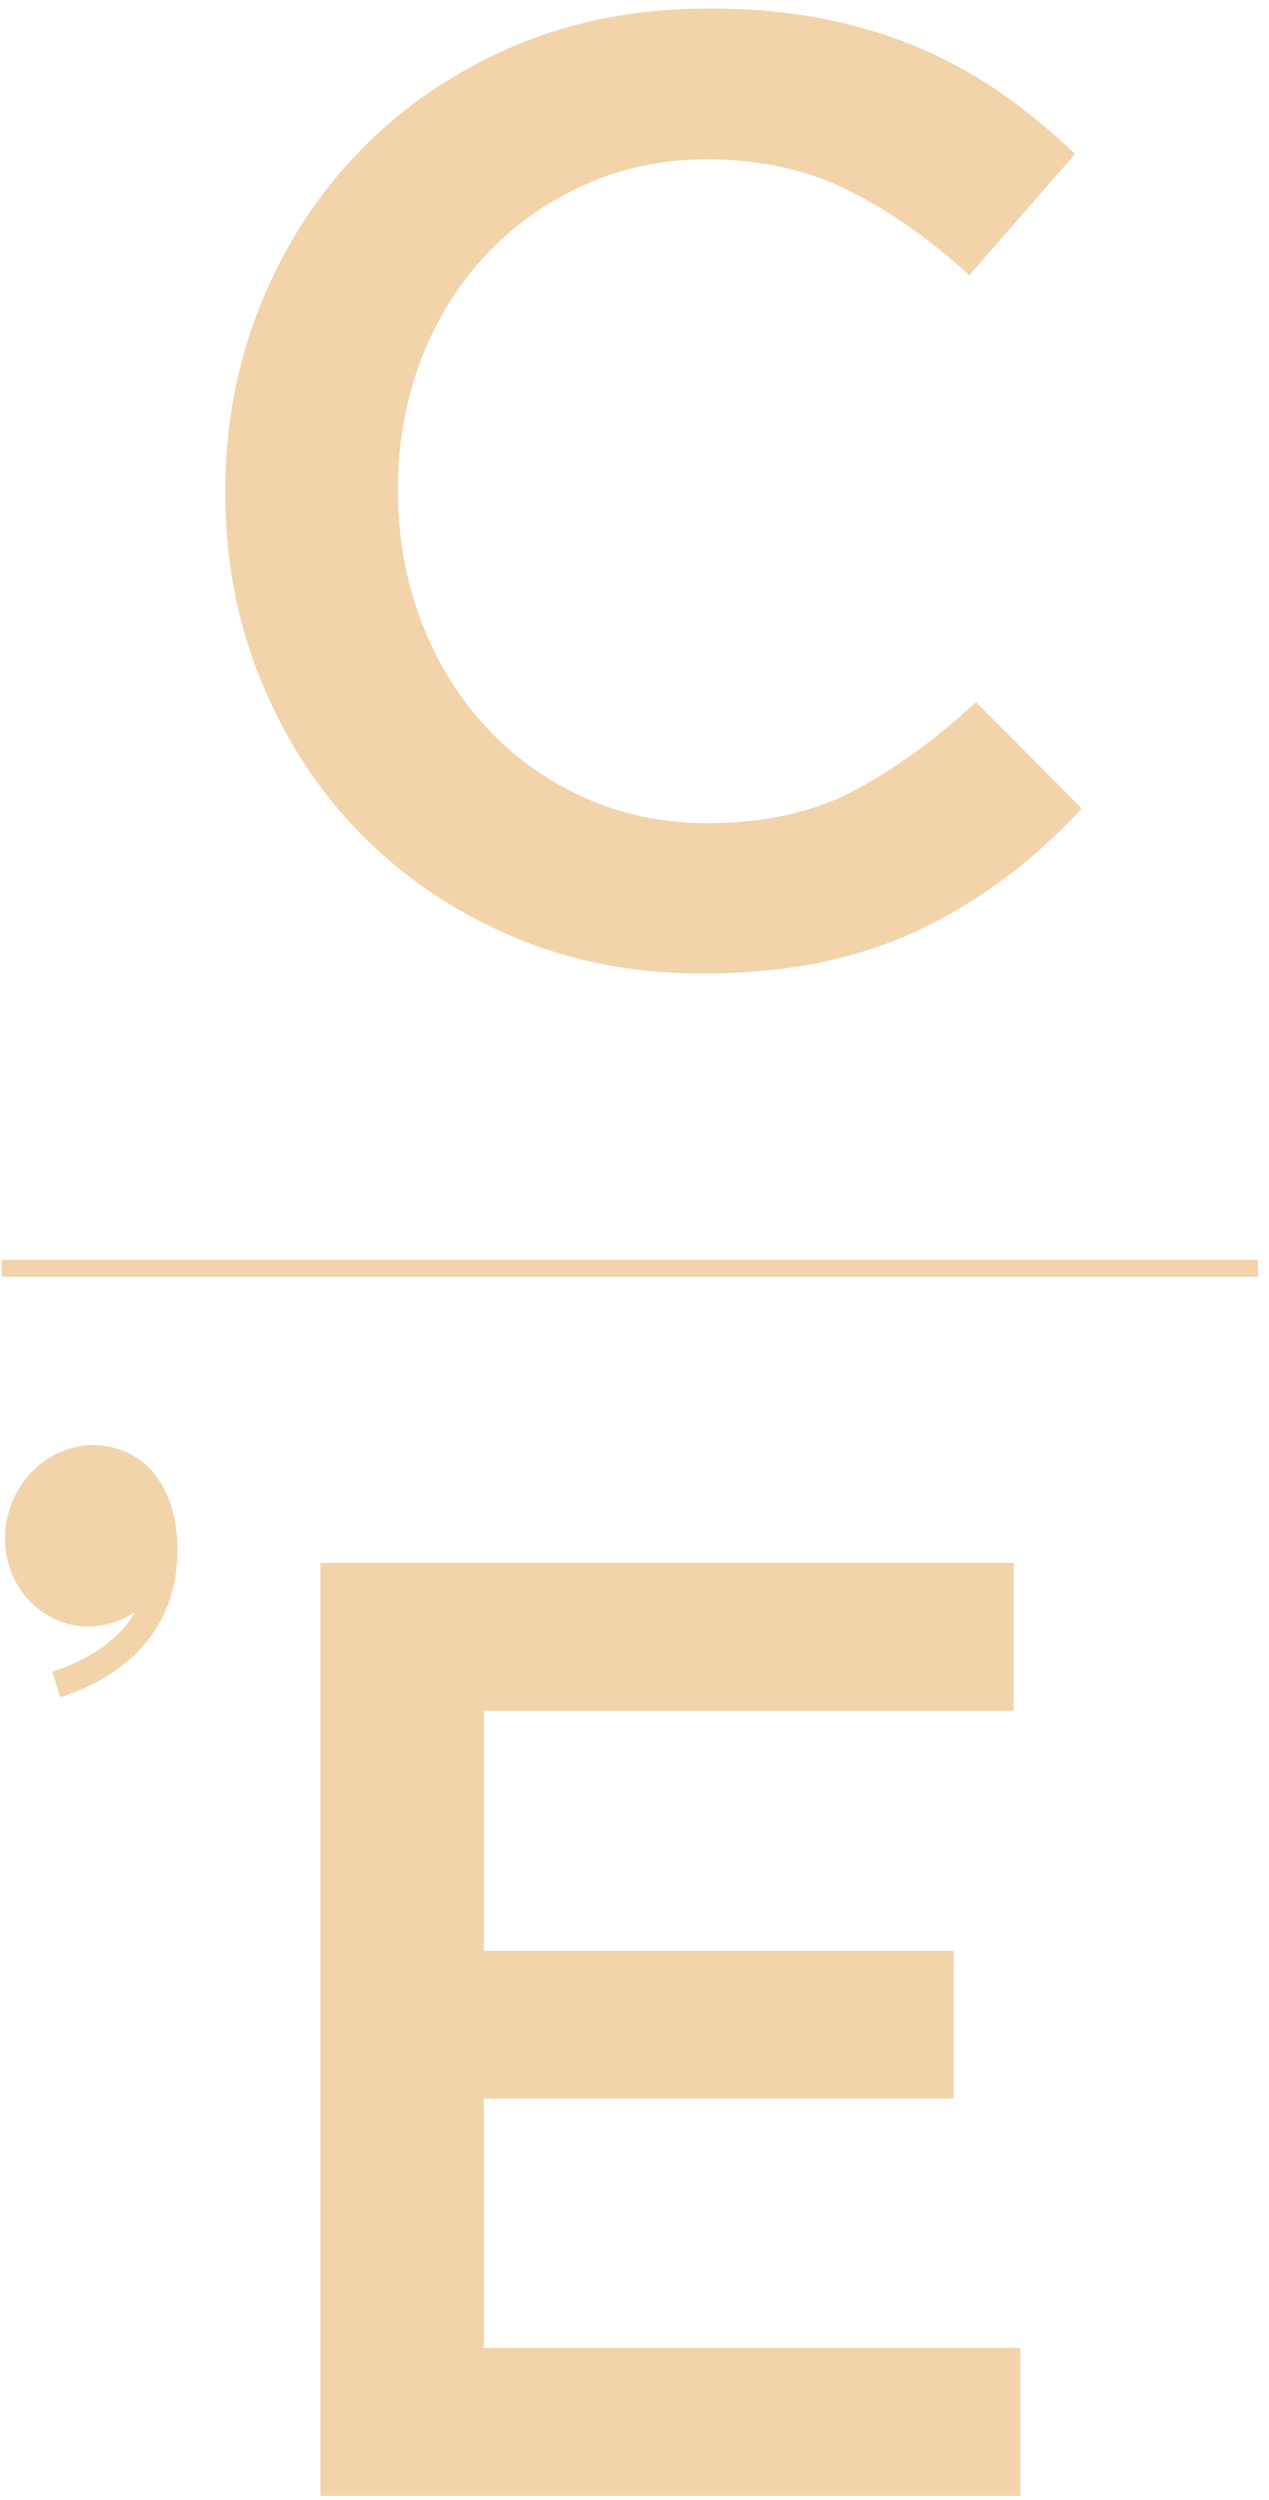
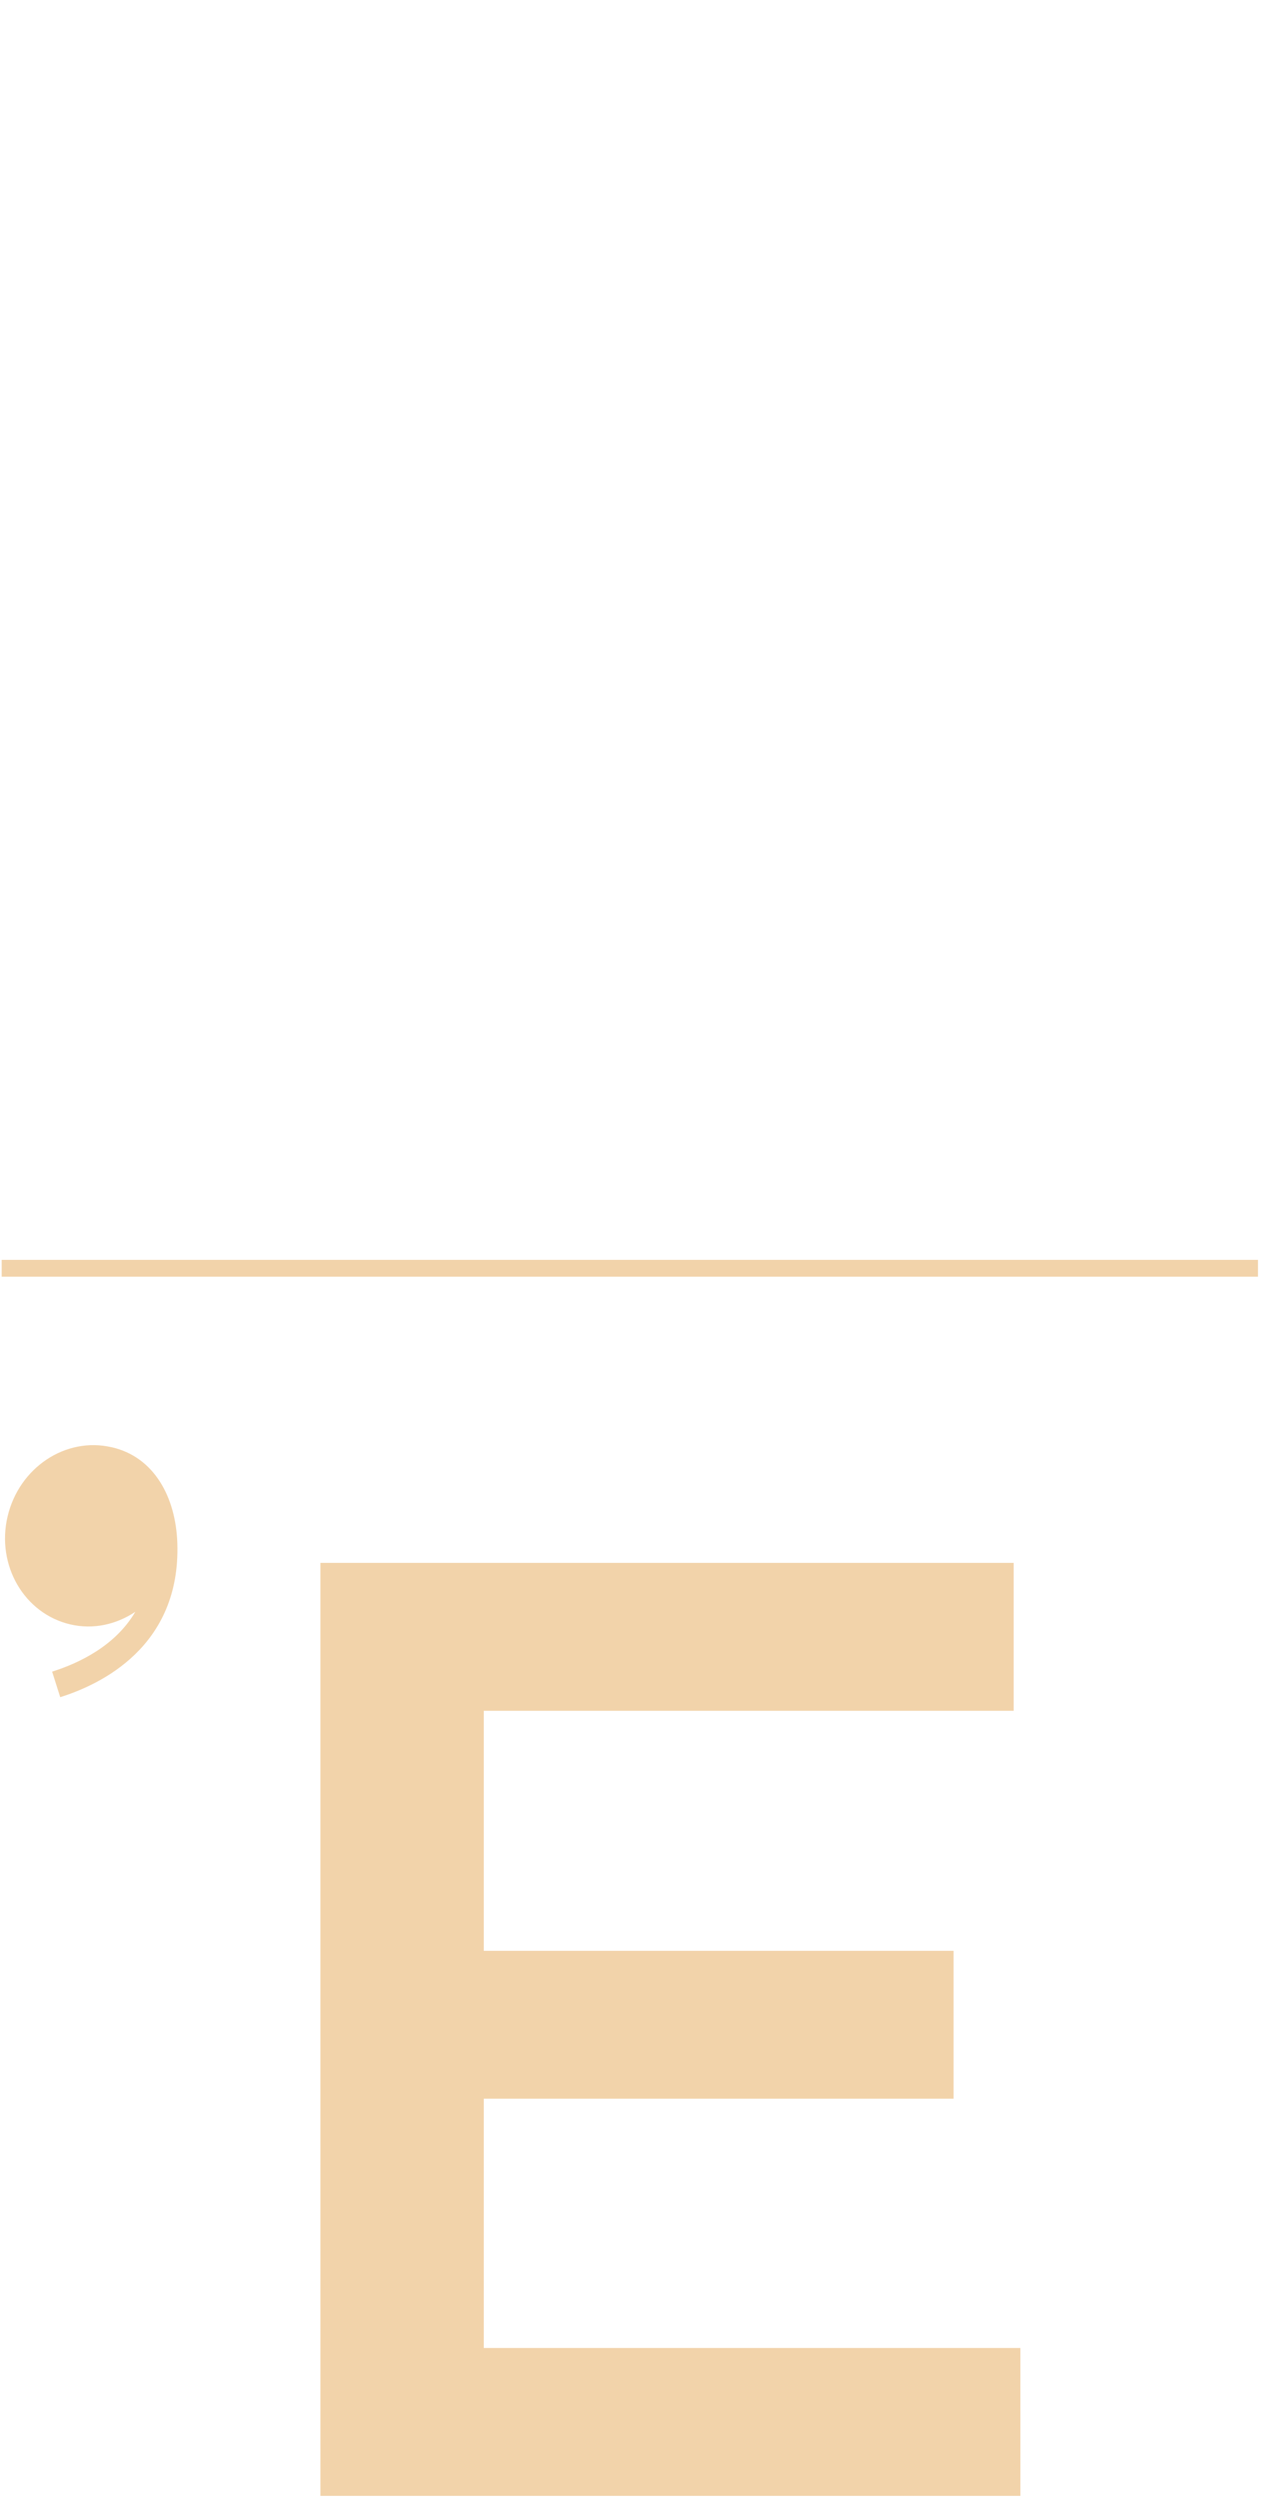
<svg xmlns="http://www.w3.org/2000/svg" width="100" height="197" viewBox="0 0 100 197" fill="none">
  <g clip-path="url(#clip0_280_577)">
-     <path d="M79.292 69.107C77.218 70.683 74.984 72.047 72.59 73.2C70.196 74.352 67.577 75.226 64.731 75.822C61.885 76.418 58.734 76.709 55.29 76.709C49.878 76.709 44.891 75.729 40.317 73.769C35.742 71.809 31.793 69.133 28.456 65.73C25.118 62.339 22.498 58.326 20.597 53.704C18.695 49.082 17.751 44.115 17.751 38.791C17.751 33.467 18.682 28.606 20.544 23.984C22.405 19.362 25.025 15.323 28.402 11.853C31.78 8.383 35.782 5.654 40.423 3.668C45.064 1.668 50.197 0.675 55.822 0.675C59.199 0.675 62.271 0.953 65.05 1.522C67.829 2.078 70.382 2.873 72.696 3.88C75.01 4.899 77.164 6.105 79.132 7.509C81.1 8.912 82.962 10.449 84.717 12.131L76.38 21.693C73.428 18.965 70.303 16.753 66.992 15.071C63.681 13.389 59.931 12.555 55.715 12.555C52.205 12.555 48.947 13.243 45.968 14.607C42.976 15.972 40.397 17.826 38.216 20.17C36.035 22.514 34.346 25.256 33.15 28.421C31.953 31.573 31.354 34.964 31.354 38.606C31.354 42.248 31.953 45.665 33.15 48.843C34.346 52.035 36.035 54.817 38.216 57.2C40.397 59.584 42.976 61.452 45.968 62.816C48.96 64.18 52.205 64.869 55.715 64.869C60.21 64.869 64.079 64.008 67.311 62.3C70.542 60.578 73.747 58.26 76.912 55.32L85.249 63.717C83.348 65.743 81.366 67.558 79.292 69.12V69.107Z" fill="#F2D3AA" />
    <path d="M79.877 134.811H38.123V153.724H75.143V165.379H38.123V185.02H80.409V196.674H25.251V123.156H79.877V134.811Z" fill="#F2D3AA" />
    <path d="M99.132 99.277H0.132V100.602H99.132V99.277Z" fill="#F2D3AA" />
    <path d="M8.802 114.044C5.172 113.197 1.502 115.647 0.597 119.501C-0.307 123.355 1.914 127.156 5.544 128.004C7.366 128.428 9.174 128.004 10.664 127.01C9.094 129.686 6.249 131.05 4.108 131.725L4.746 133.738C7.911 132.745 14.241 129.765 13.975 121.607C13.855 117.978 12.153 114.813 8.815 114.044H8.802Z" fill="#F2D3AA" />
  </g>
  <defs>
    <clipPath id="clip0_280_577">
      <rect width="99" height="196" fill="white" transform="translate(0.132 0.675)" />
    </clipPath>
  </defs>
</svg>